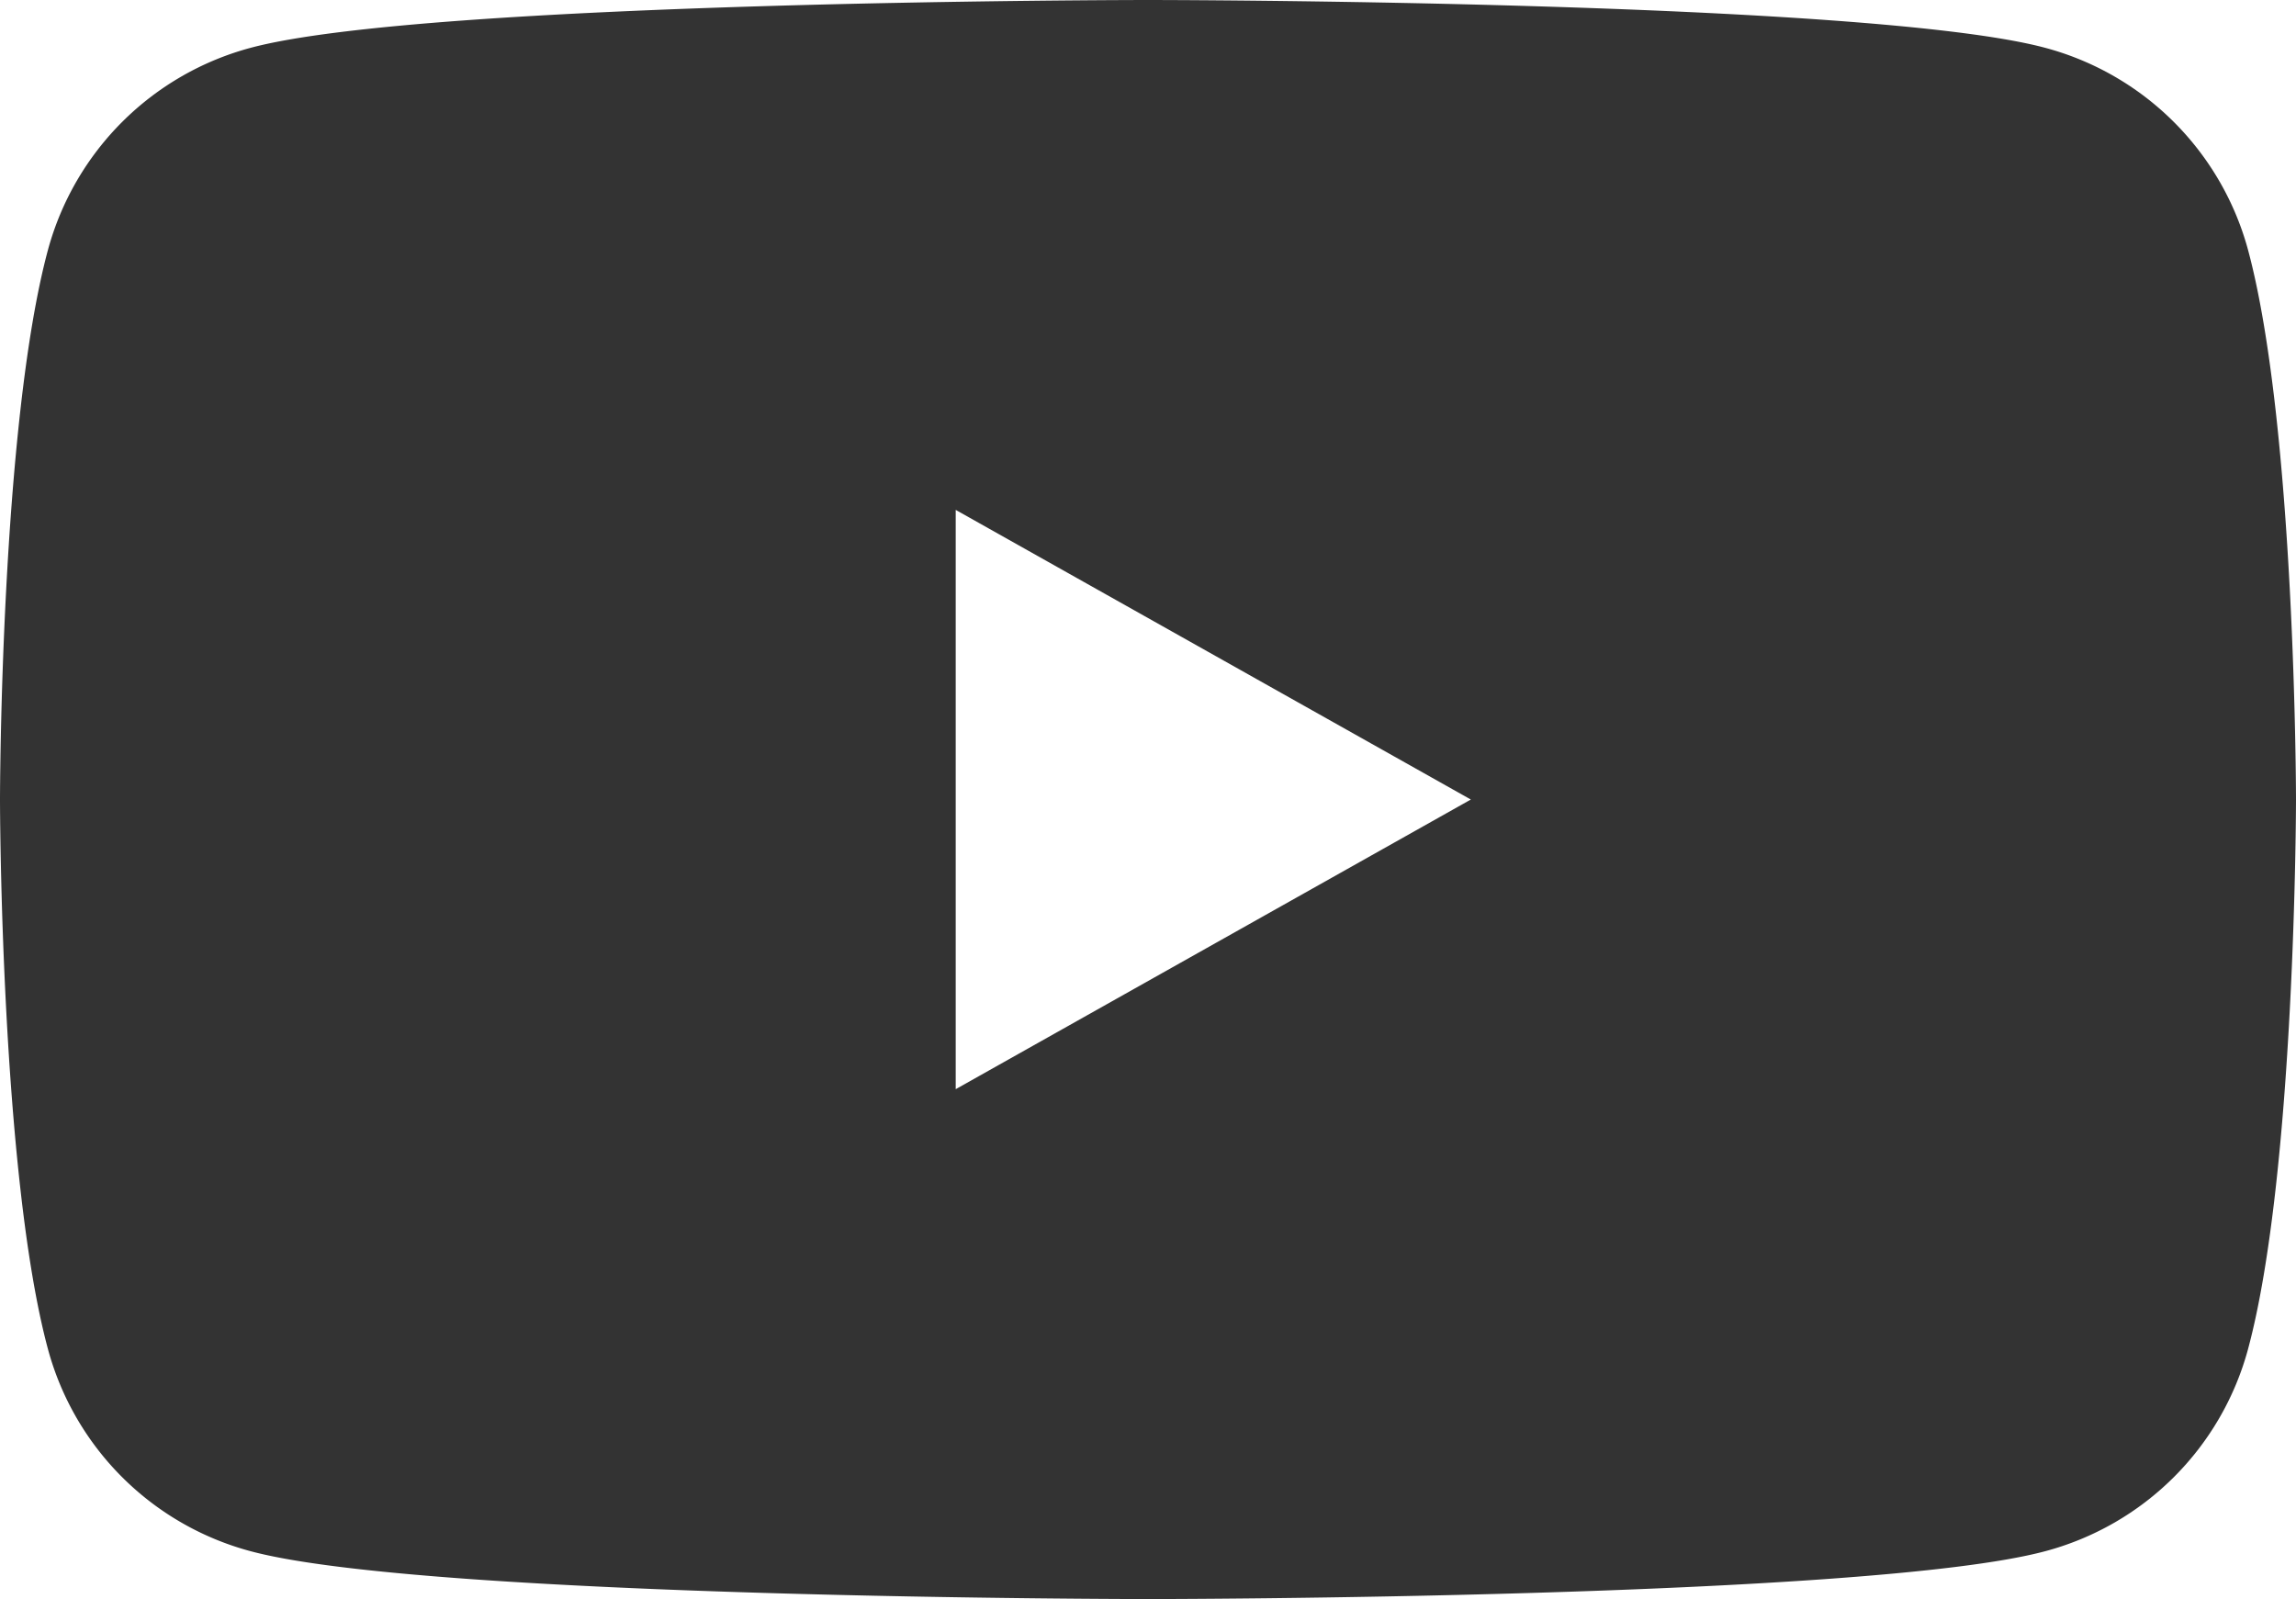
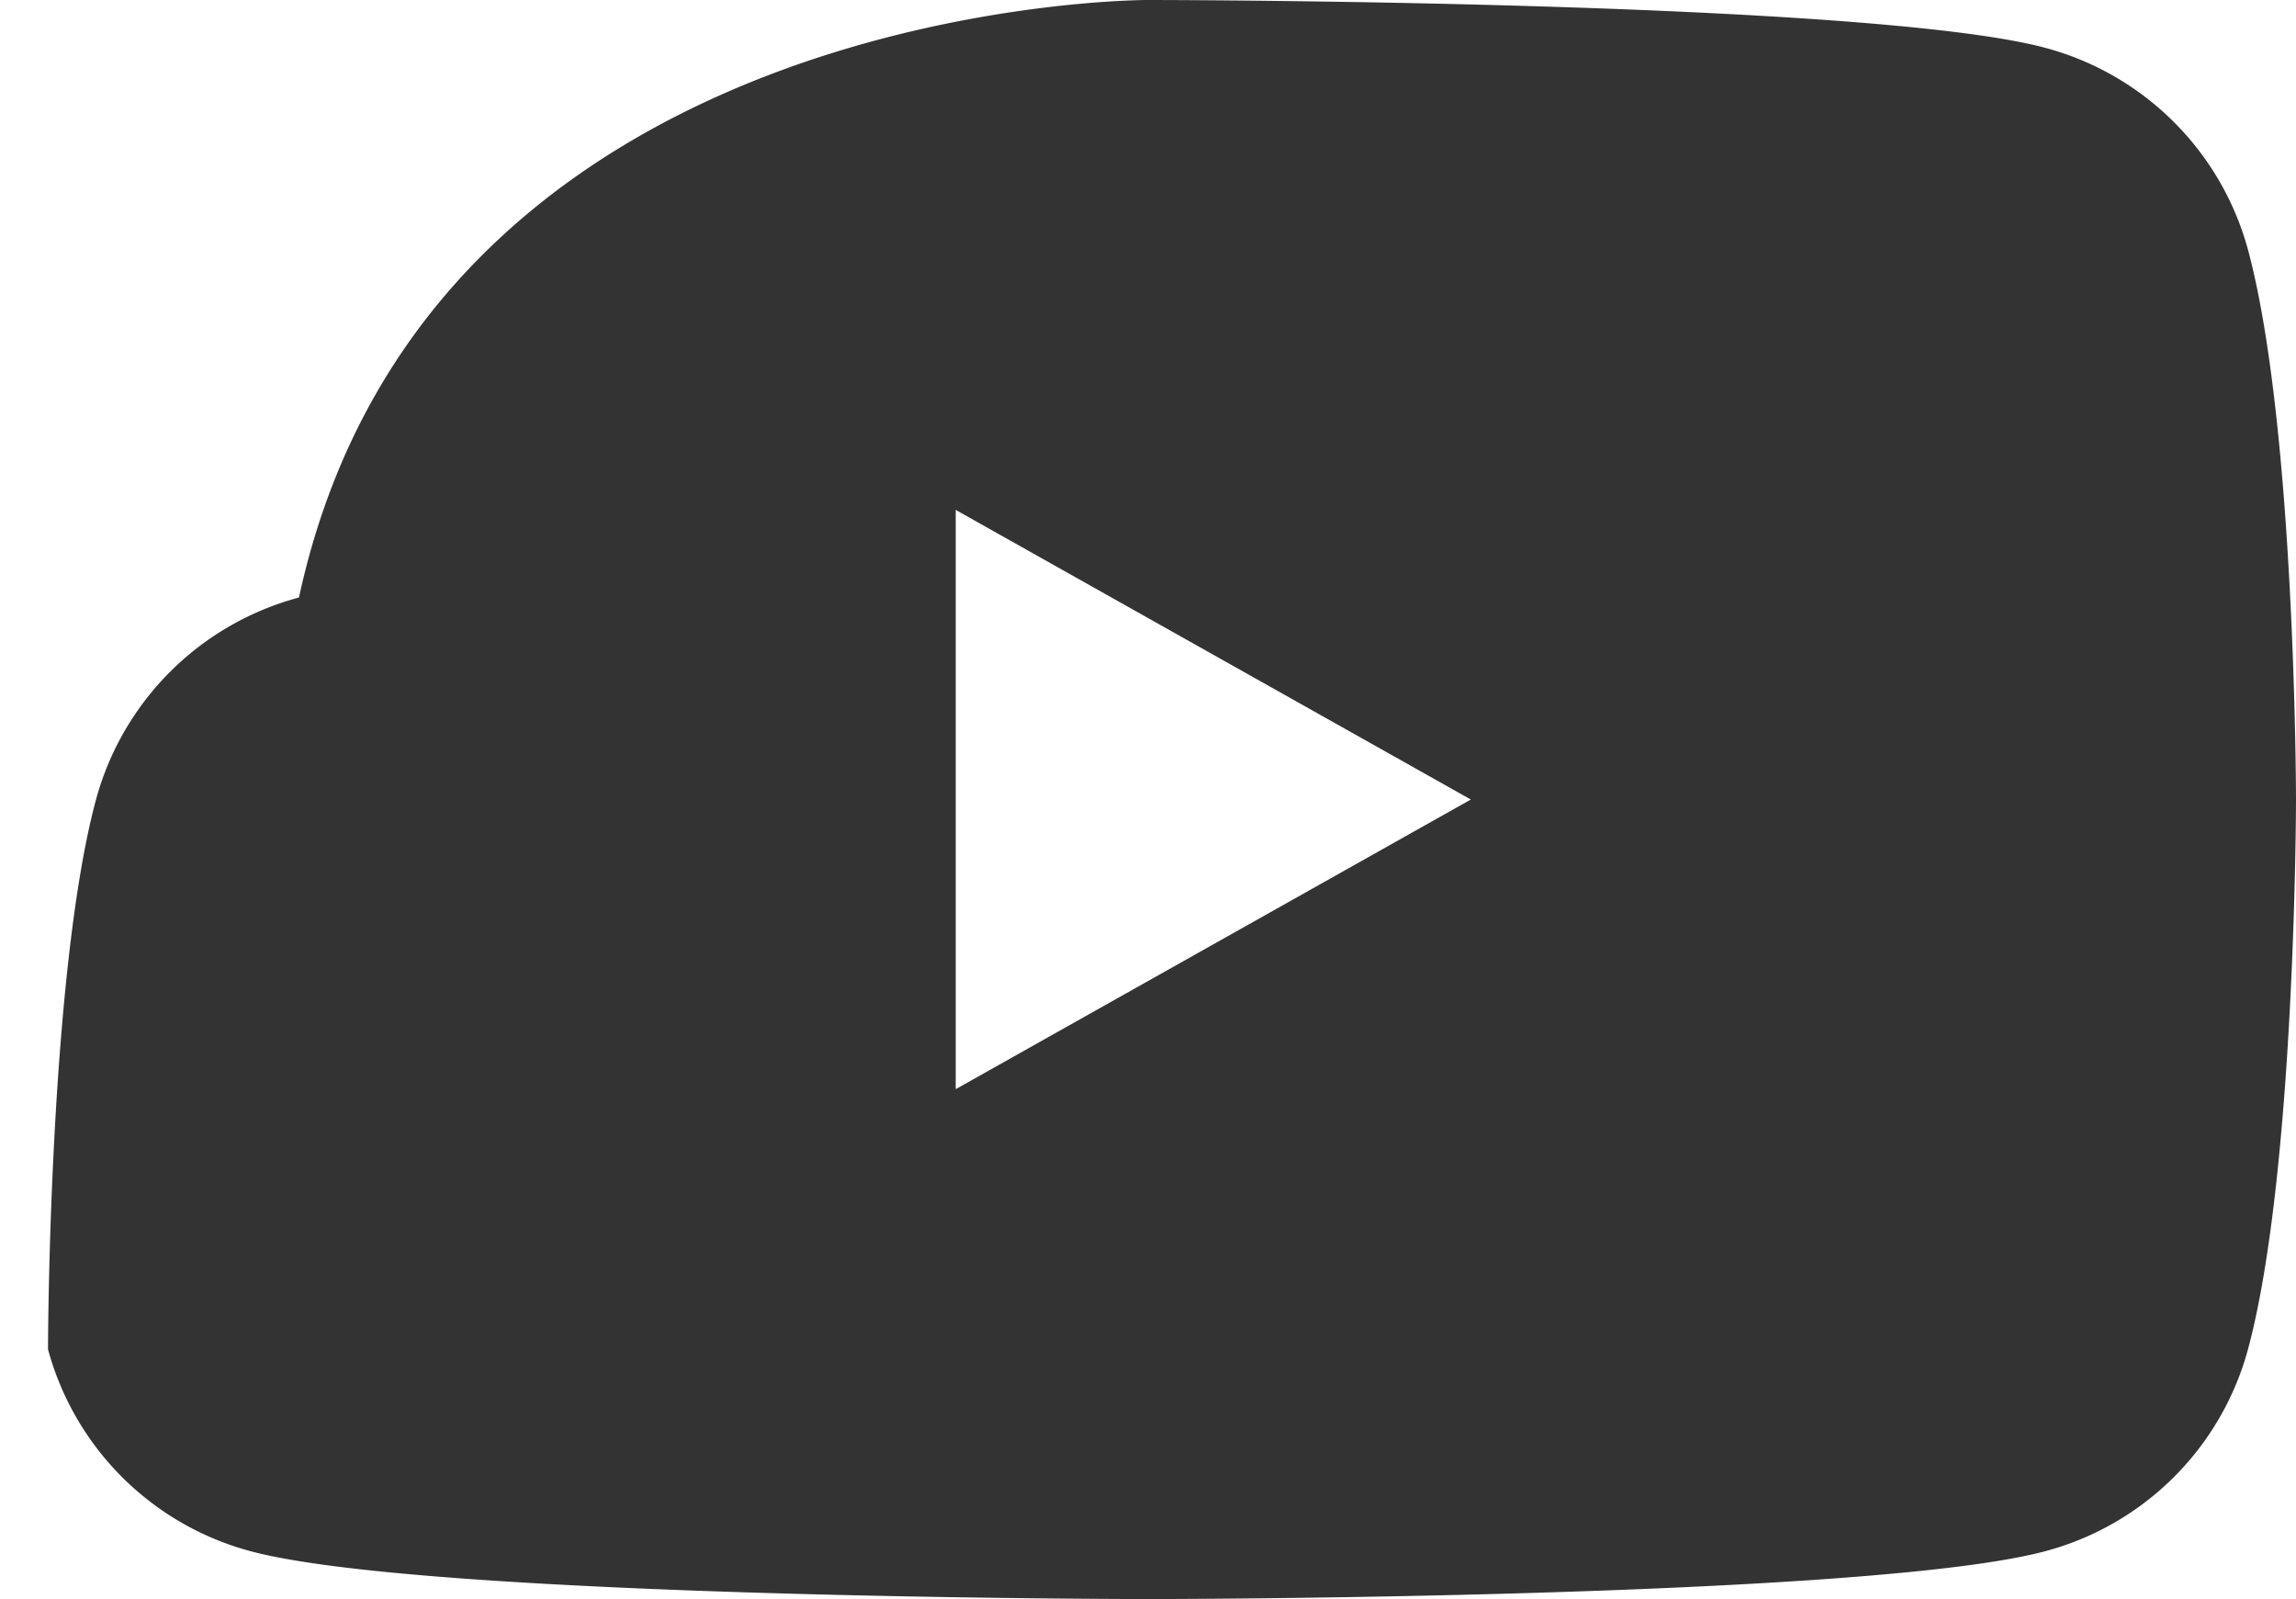
<svg xmlns="http://www.w3.org/2000/svg" width="56" height="39" viewBox="0 0 56 39">
-   <path d="M28,39c-.175,0-17.562-.013-21.879-1.165a6.99,6.99,0,0,1-4.95-4.926C.013,28.615,0,19.592,0,19.5s.013-9.116,1.171-13.41a7,7,0,0,1,4.95-4.926C10.438.013,27.825,0,28,0S45.562.013,49.879,1.165a7,7,0,0,1,4.95,4.926C55.987,10.385,56,19.41,56,19.5s-.013,9.114-1.171,13.408a6.99,6.99,0,0,1-4.95,4.926C45.562,38.987,28.175,39,28,39ZM23.31,12.436V26.564L35.874,19.5Z" transform="translate(0 0)" fill="#333" />
+   <path d="M28,39c-.175,0-17.562-.013-21.879-1.165a6.99,6.99,0,0,1-4.95-4.926s.013-9.116,1.171-13.41a7,7,0,0,1,4.95-4.926C10.438.013,27.825,0,28,0S45.562.013,49.879,1.165a7,7,0,0,1,4.95,4.926C55.987,10.385,56,19.41,56,19.5s-.013,9.114-1.171,13.408a6.99,6.99,0,0,1-4.95,4.926C45.562,38.987,28.175,39,28,39ZM23.31,12.436V26.564L35.874,19.5Z" transform="translate(0 0)" fill="#333" />
</svg>